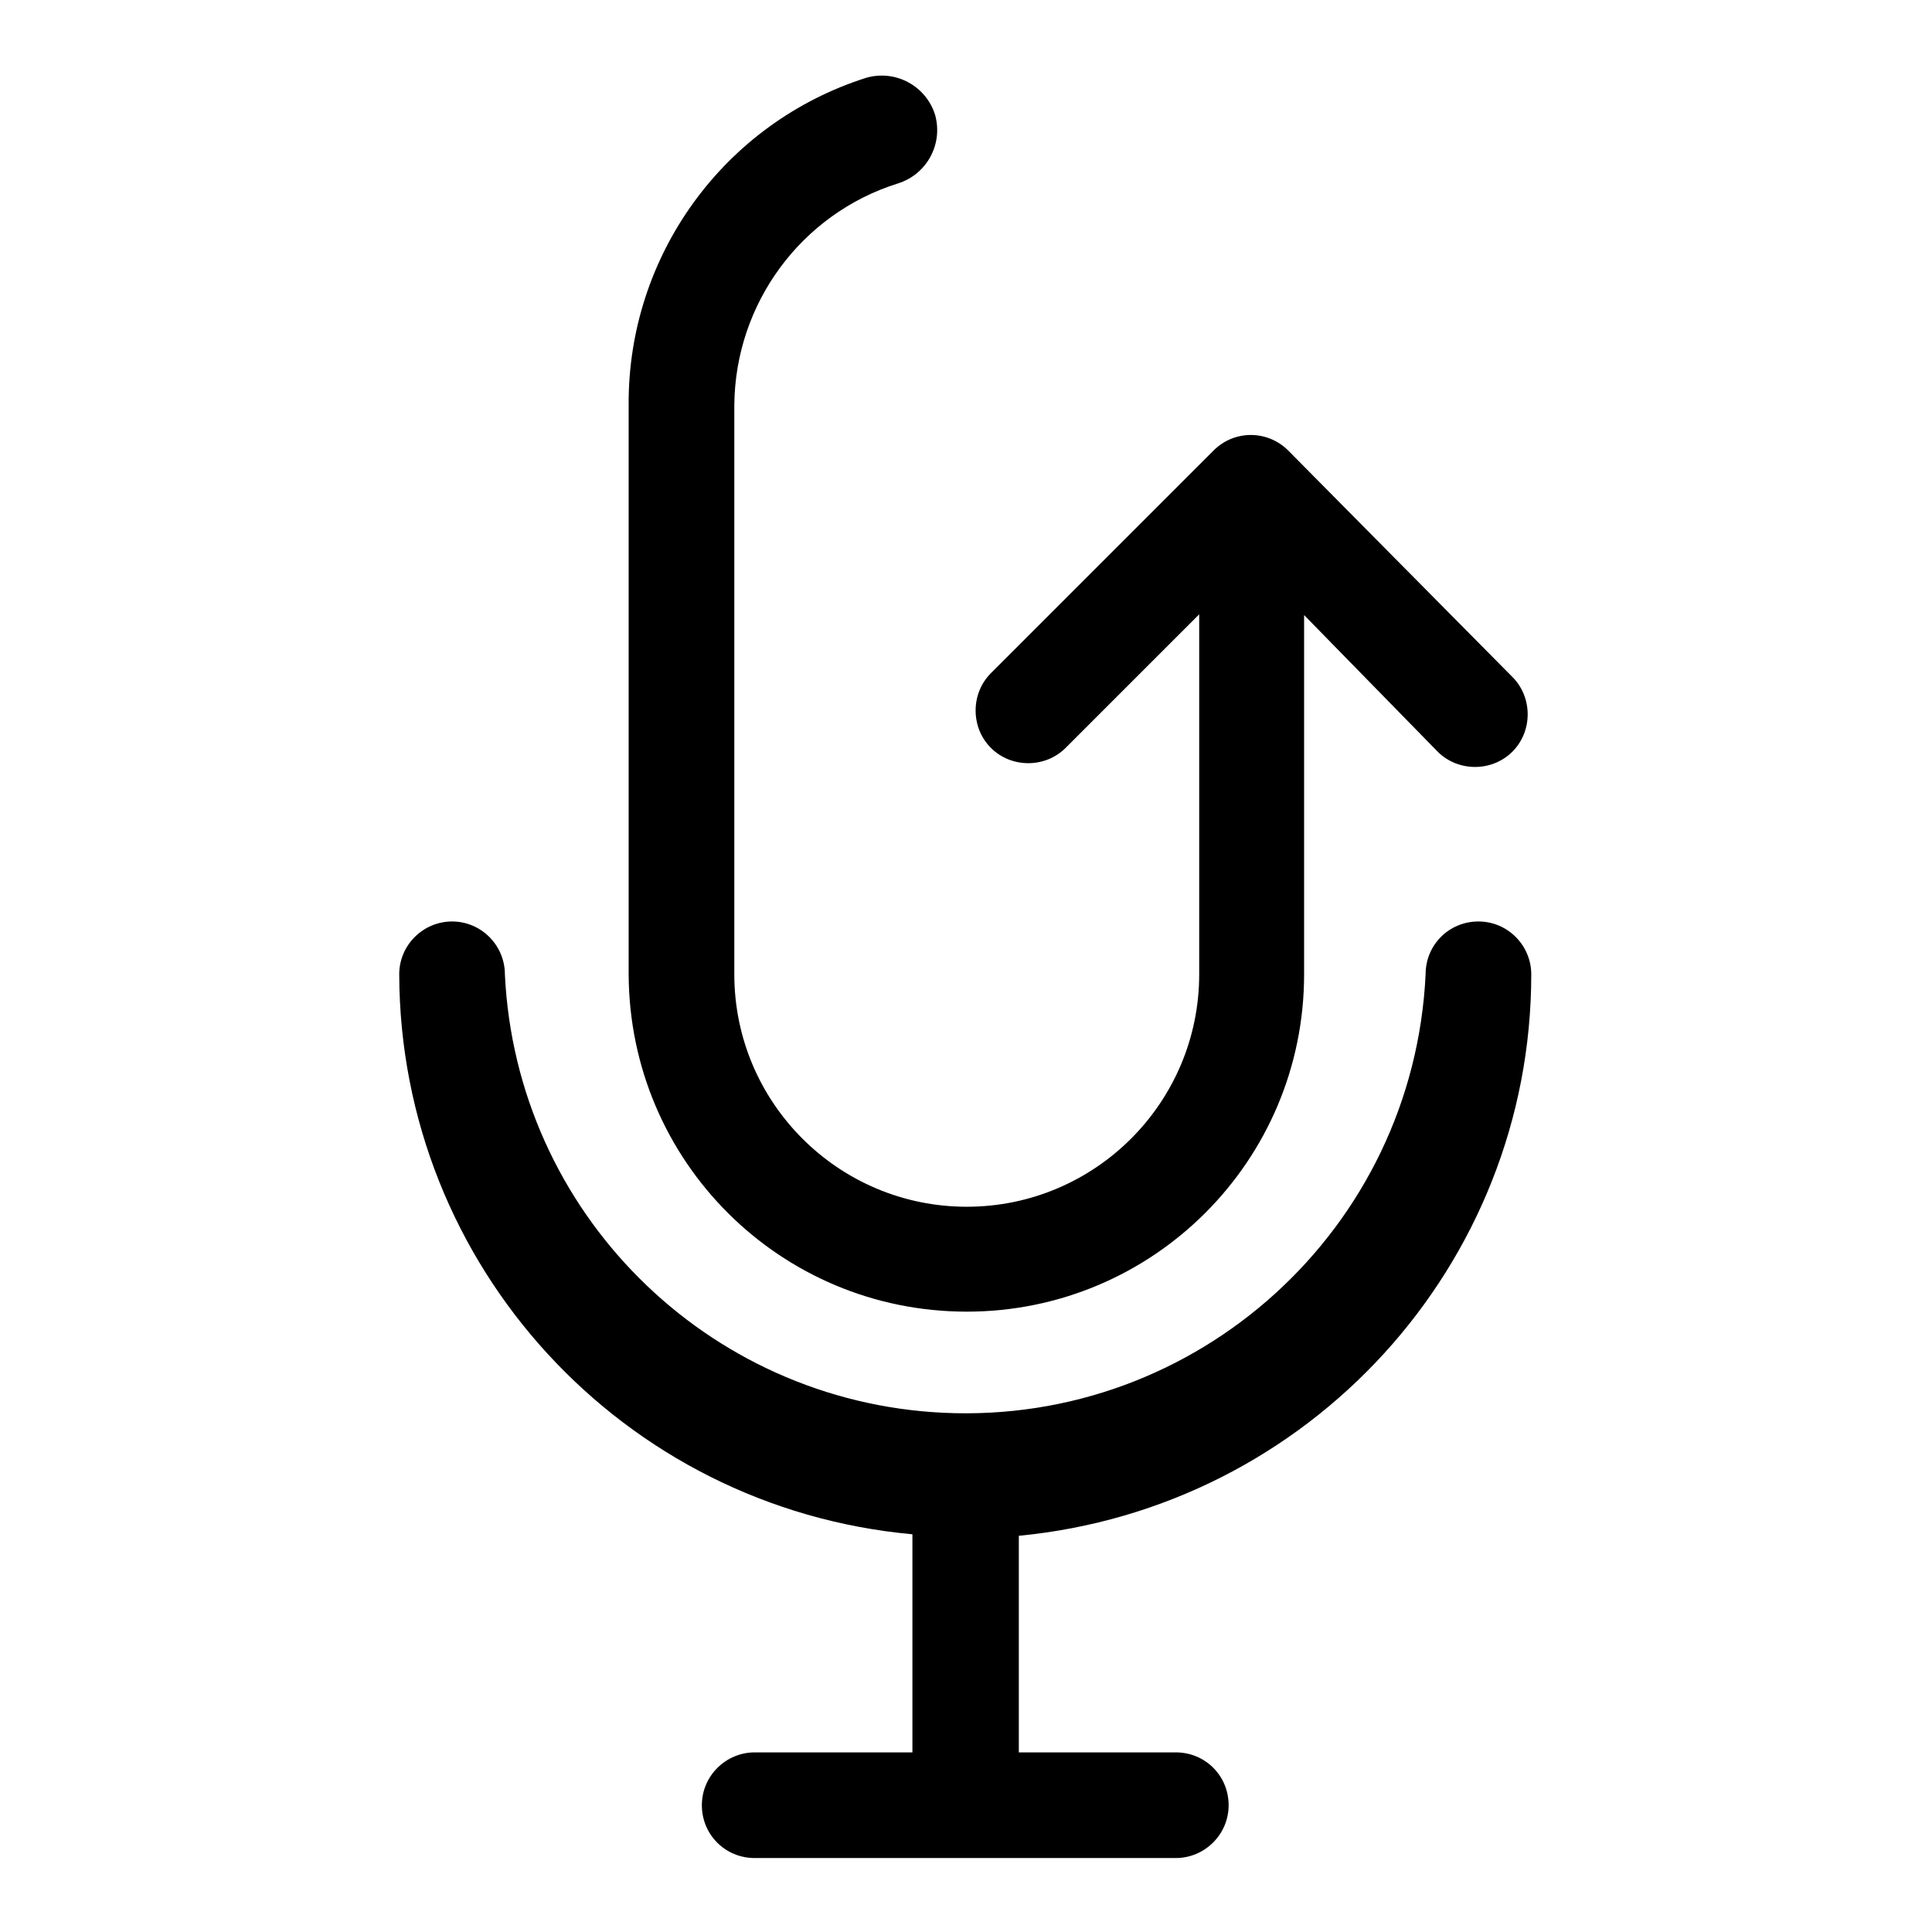
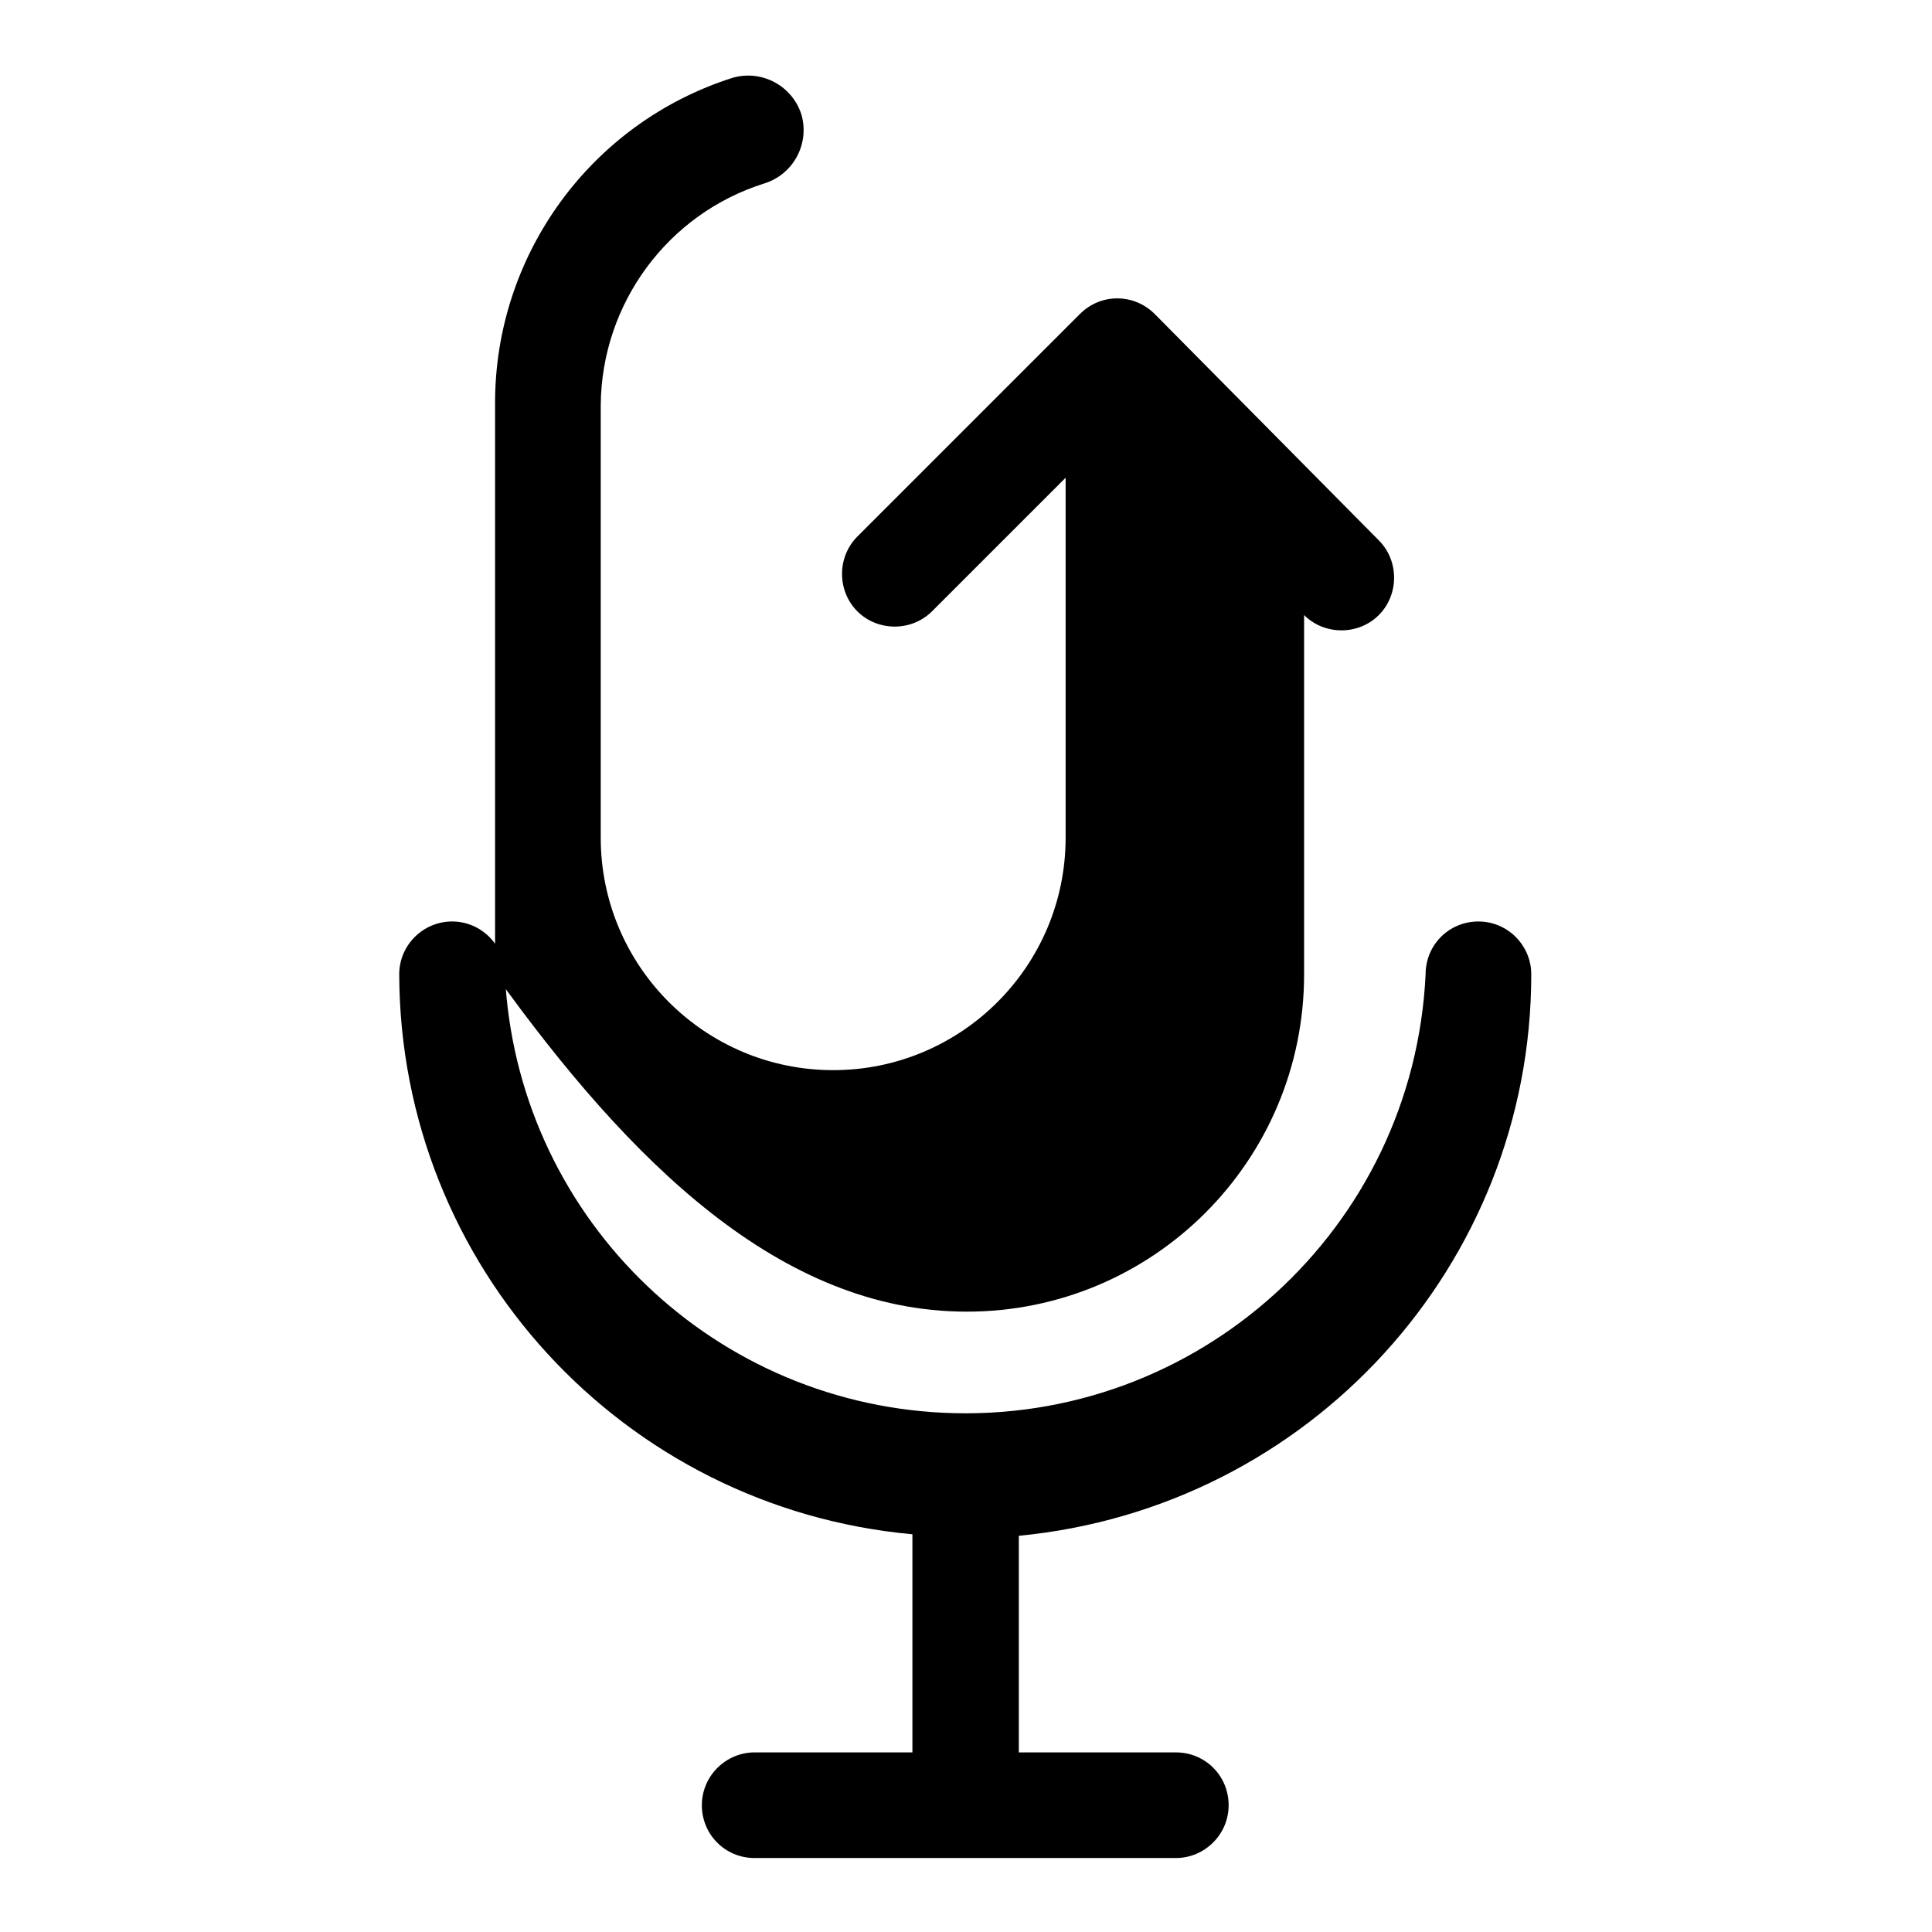
<svg xmlns="http://www.w3.org/2000/svg" version="1.1" x="0px" y="0px" viewBox="0 0 256 256" enable-background="new 0 0 256 256" xml:space="preserve">
  <g>
-     <path fill="#000000" d="M128.1,173.8c24.7,0,44.7-20,44.7-44.7l0,0V81.5l17.7,18.1c2.7,2.7,7.2,2.7,9.9,0s2.7-7.2,0-9.9l0,0 l-29.7-30c-2.7-2.7-7.1-2.8-9.9,0c0,0,0,0,0,0l-29.5,29.5c-2.7,2.7-2.7,7.2,0,9.9c2.7,2.7,7.2,2.7,9.9,0l17.7-17.7v47.7 c0,17-13.8,30.8-30.8,30.8c-17,0-30.8-13.8-30.8-30.8V53.7c0.1-13.5,8.9-25.4,21.7-29.4c3.8-1.2,6-5.2,4.9-9.1 c-1.2-3.8-5.2-6-9.1-4.9c-18.9,6-31.6,23.6-31.5,43.3v75.5C83.4,153.9,103.4,173.8,128.1,173.8z M202.9,129.1c0-3.8-3.1-7-7-7 c-3.9,0-7,3.1-7,7c-1.6,33.7-30.2,59.7-63.9,58.1c-31.4-1.5-56.6-26.6-58.1-58.1c0-3.8-3.1-7-7-7c-3.8,0-7,3.1-7,7 c0.1,38.6,29.6,70.7,68,74.2v28.9h-20.9c-3.8,0-7,3.1-7,7s3.1,7,7,7h55.8c3.8,0,7-3.1,7-7s-3.1-7-7-7l0,0H135v-28.7 C173.5,199.8,202.9,167.6,202.9,129.1z" />
+     <path fill="#000000" d="M128.1,173.8c24.7,0,44.7-20,44.7-44.7l0,0V81.5c2.7,2.7,7.2,2.7,9.9,0s2.7-7.2,0-9.9l0,0 l-29.7-30c-2.7-2.7-7.1-2.8-9.9,0c0,0,0,0,0,0l-29.5,29.5c-2.7,2.7-2.7,7.2,0,9.9c2.7,2.7,7.2,2.7,9.9,0l17.7-17.7v47.7 c0,17-13.8,30.8-30.8,30.8c-17,0-30.8-13.8-30.8-30.8V53.7c0.1-13.5,8.9-25.4,21.7-29.4c3.8-1.2,6-5.2,4.9-9.1 c-1.2-3.8-5.2-6-9.1-4.9c-18.9,6-31.6,23.6-31.5,43.3v75.5C83.4,153.9,103.4,173.8,128.1,173.8z M202.9,129.1c0-3.8-3.1-7-7-7 c-3.9,0-7,3.1-7,7c-1.6,33.7-30.2,59.7-63.9,58.1c-31.4-1.5-56.6-26.6-58.1-58.1c0-3.8-3.1-7-7-7c-3.8,0-7,3.1-7,7 c0.1,38.6,29.6,70.7,68,74.2v28.9h-20.9c-3.8,0-7,3.1-7,7s3.1,7,7,7h55.8c3.8,0,7-3.1,7-7s-3.1-7-7-7l0,0H135v-28.7 C173.5,199.8,202.9,167.6,202.9,129.1z" />
  </g>
</svg>